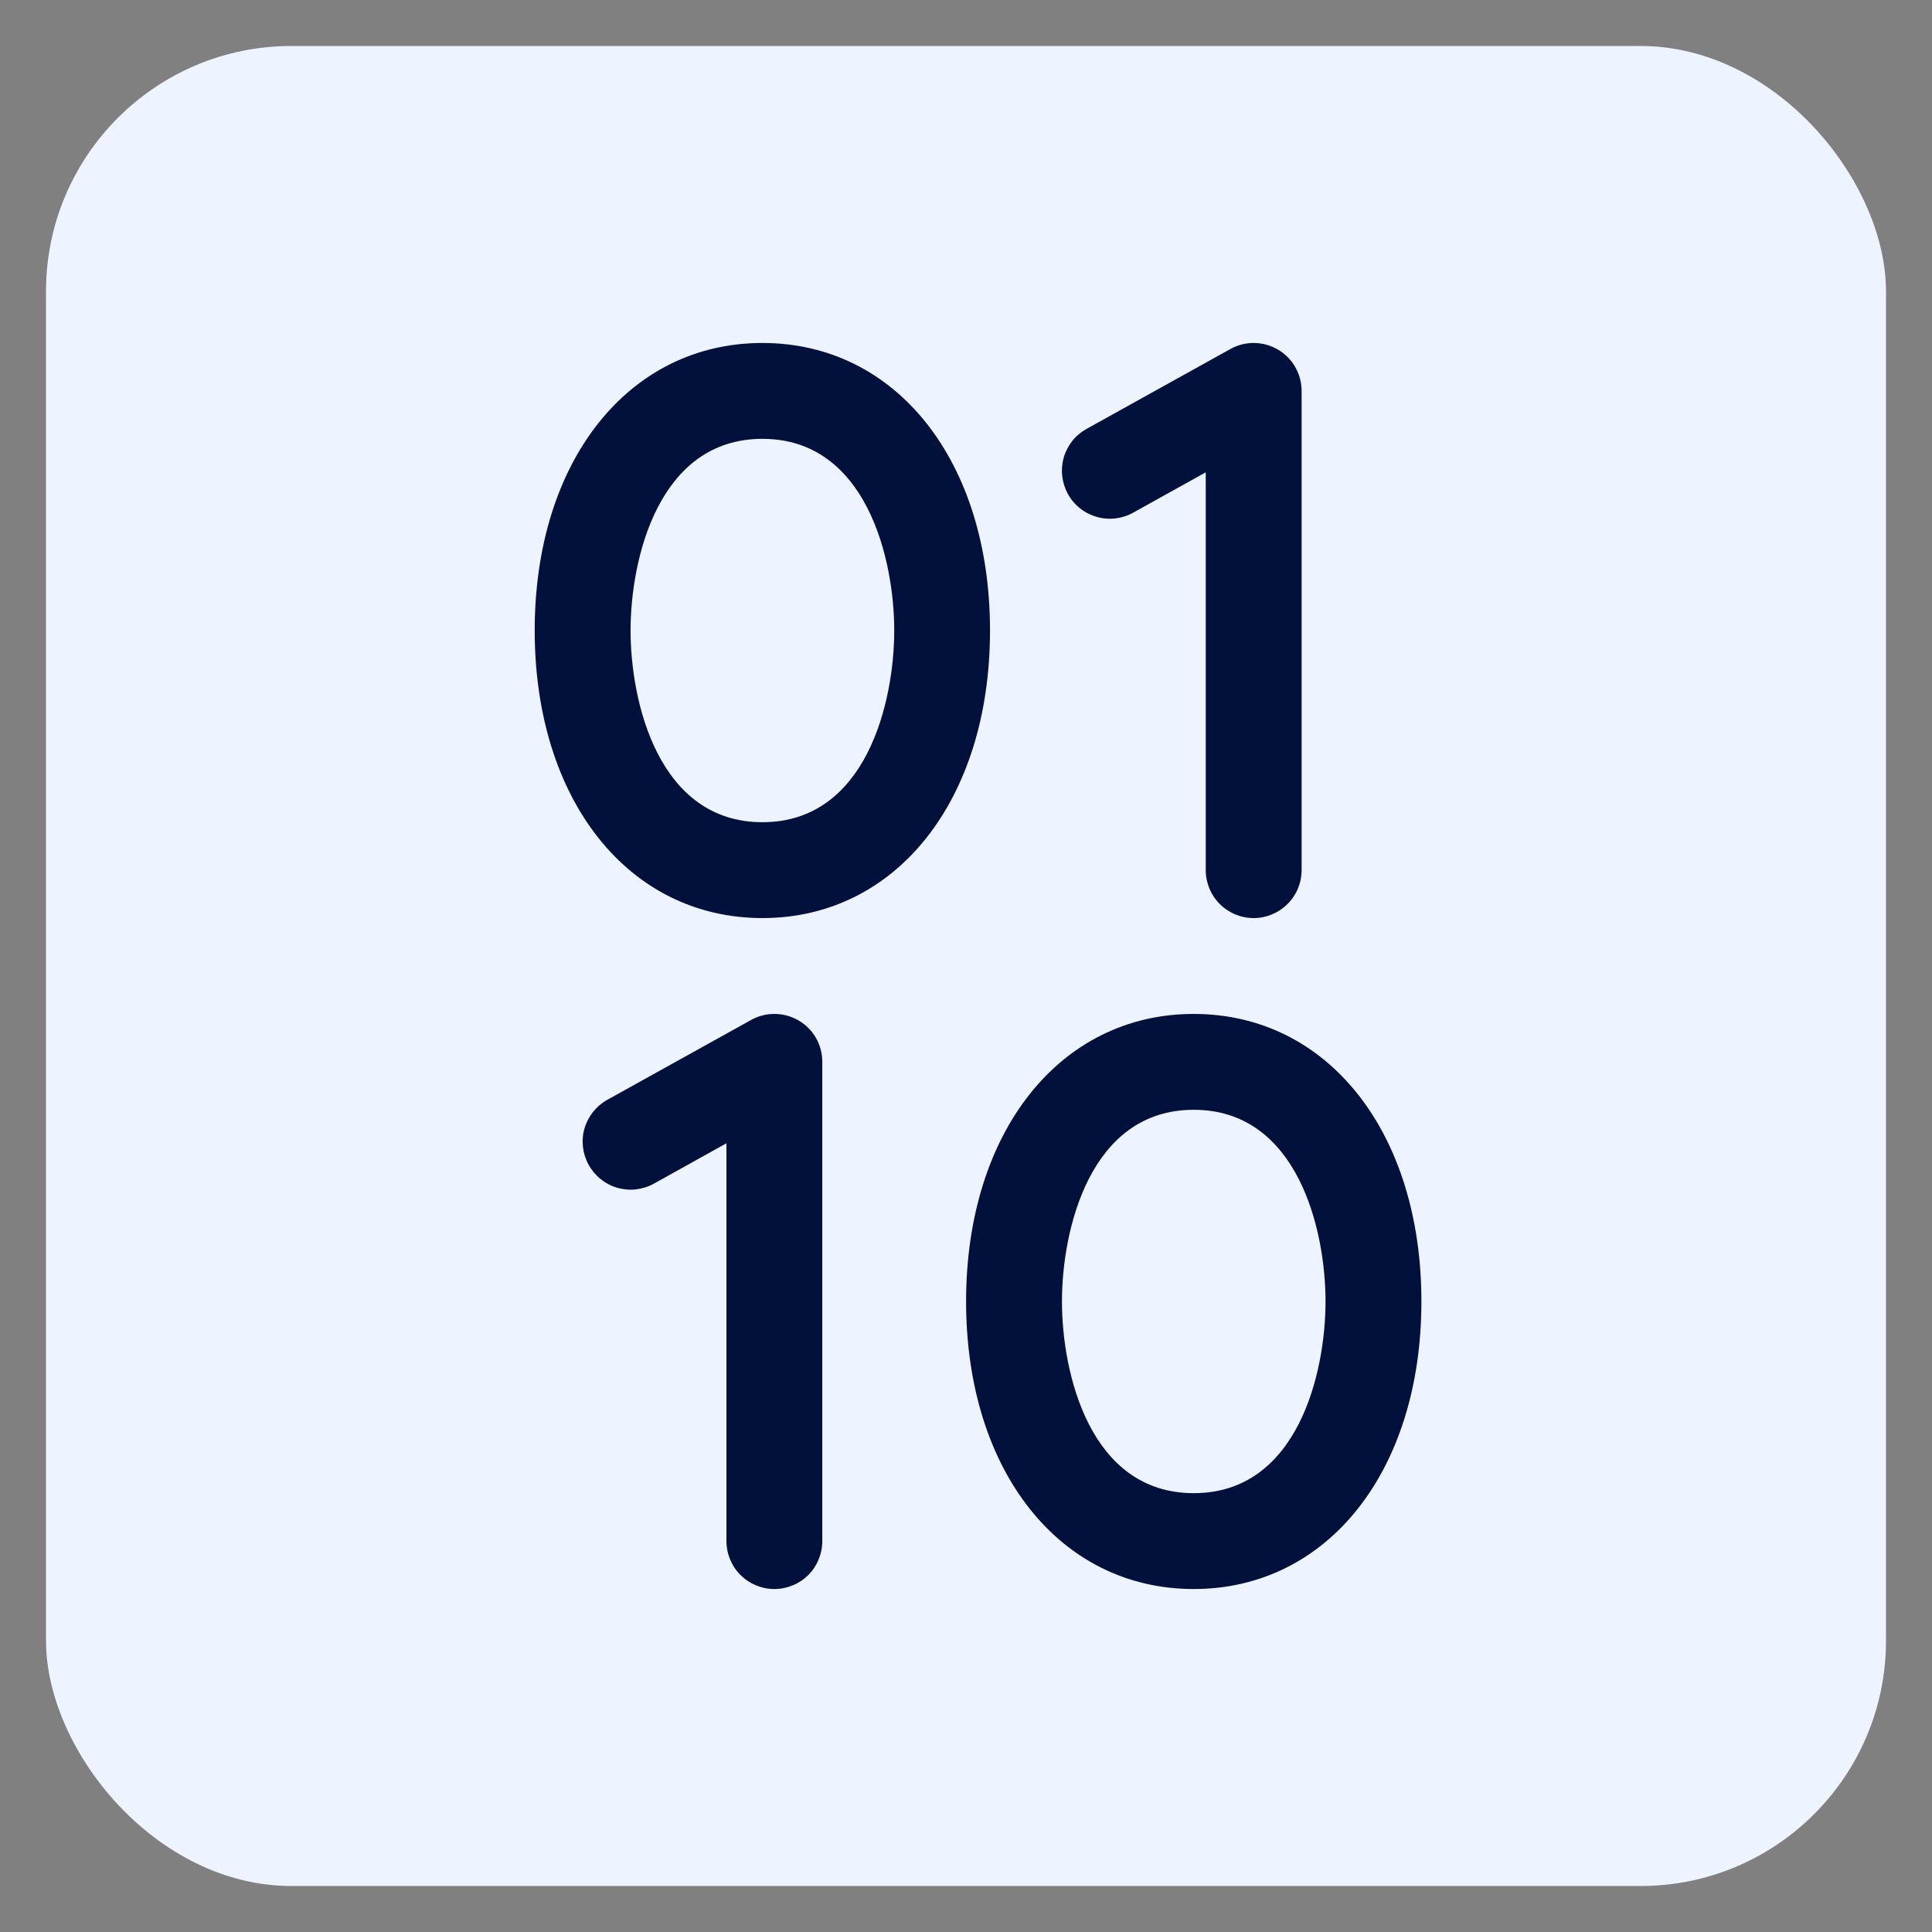
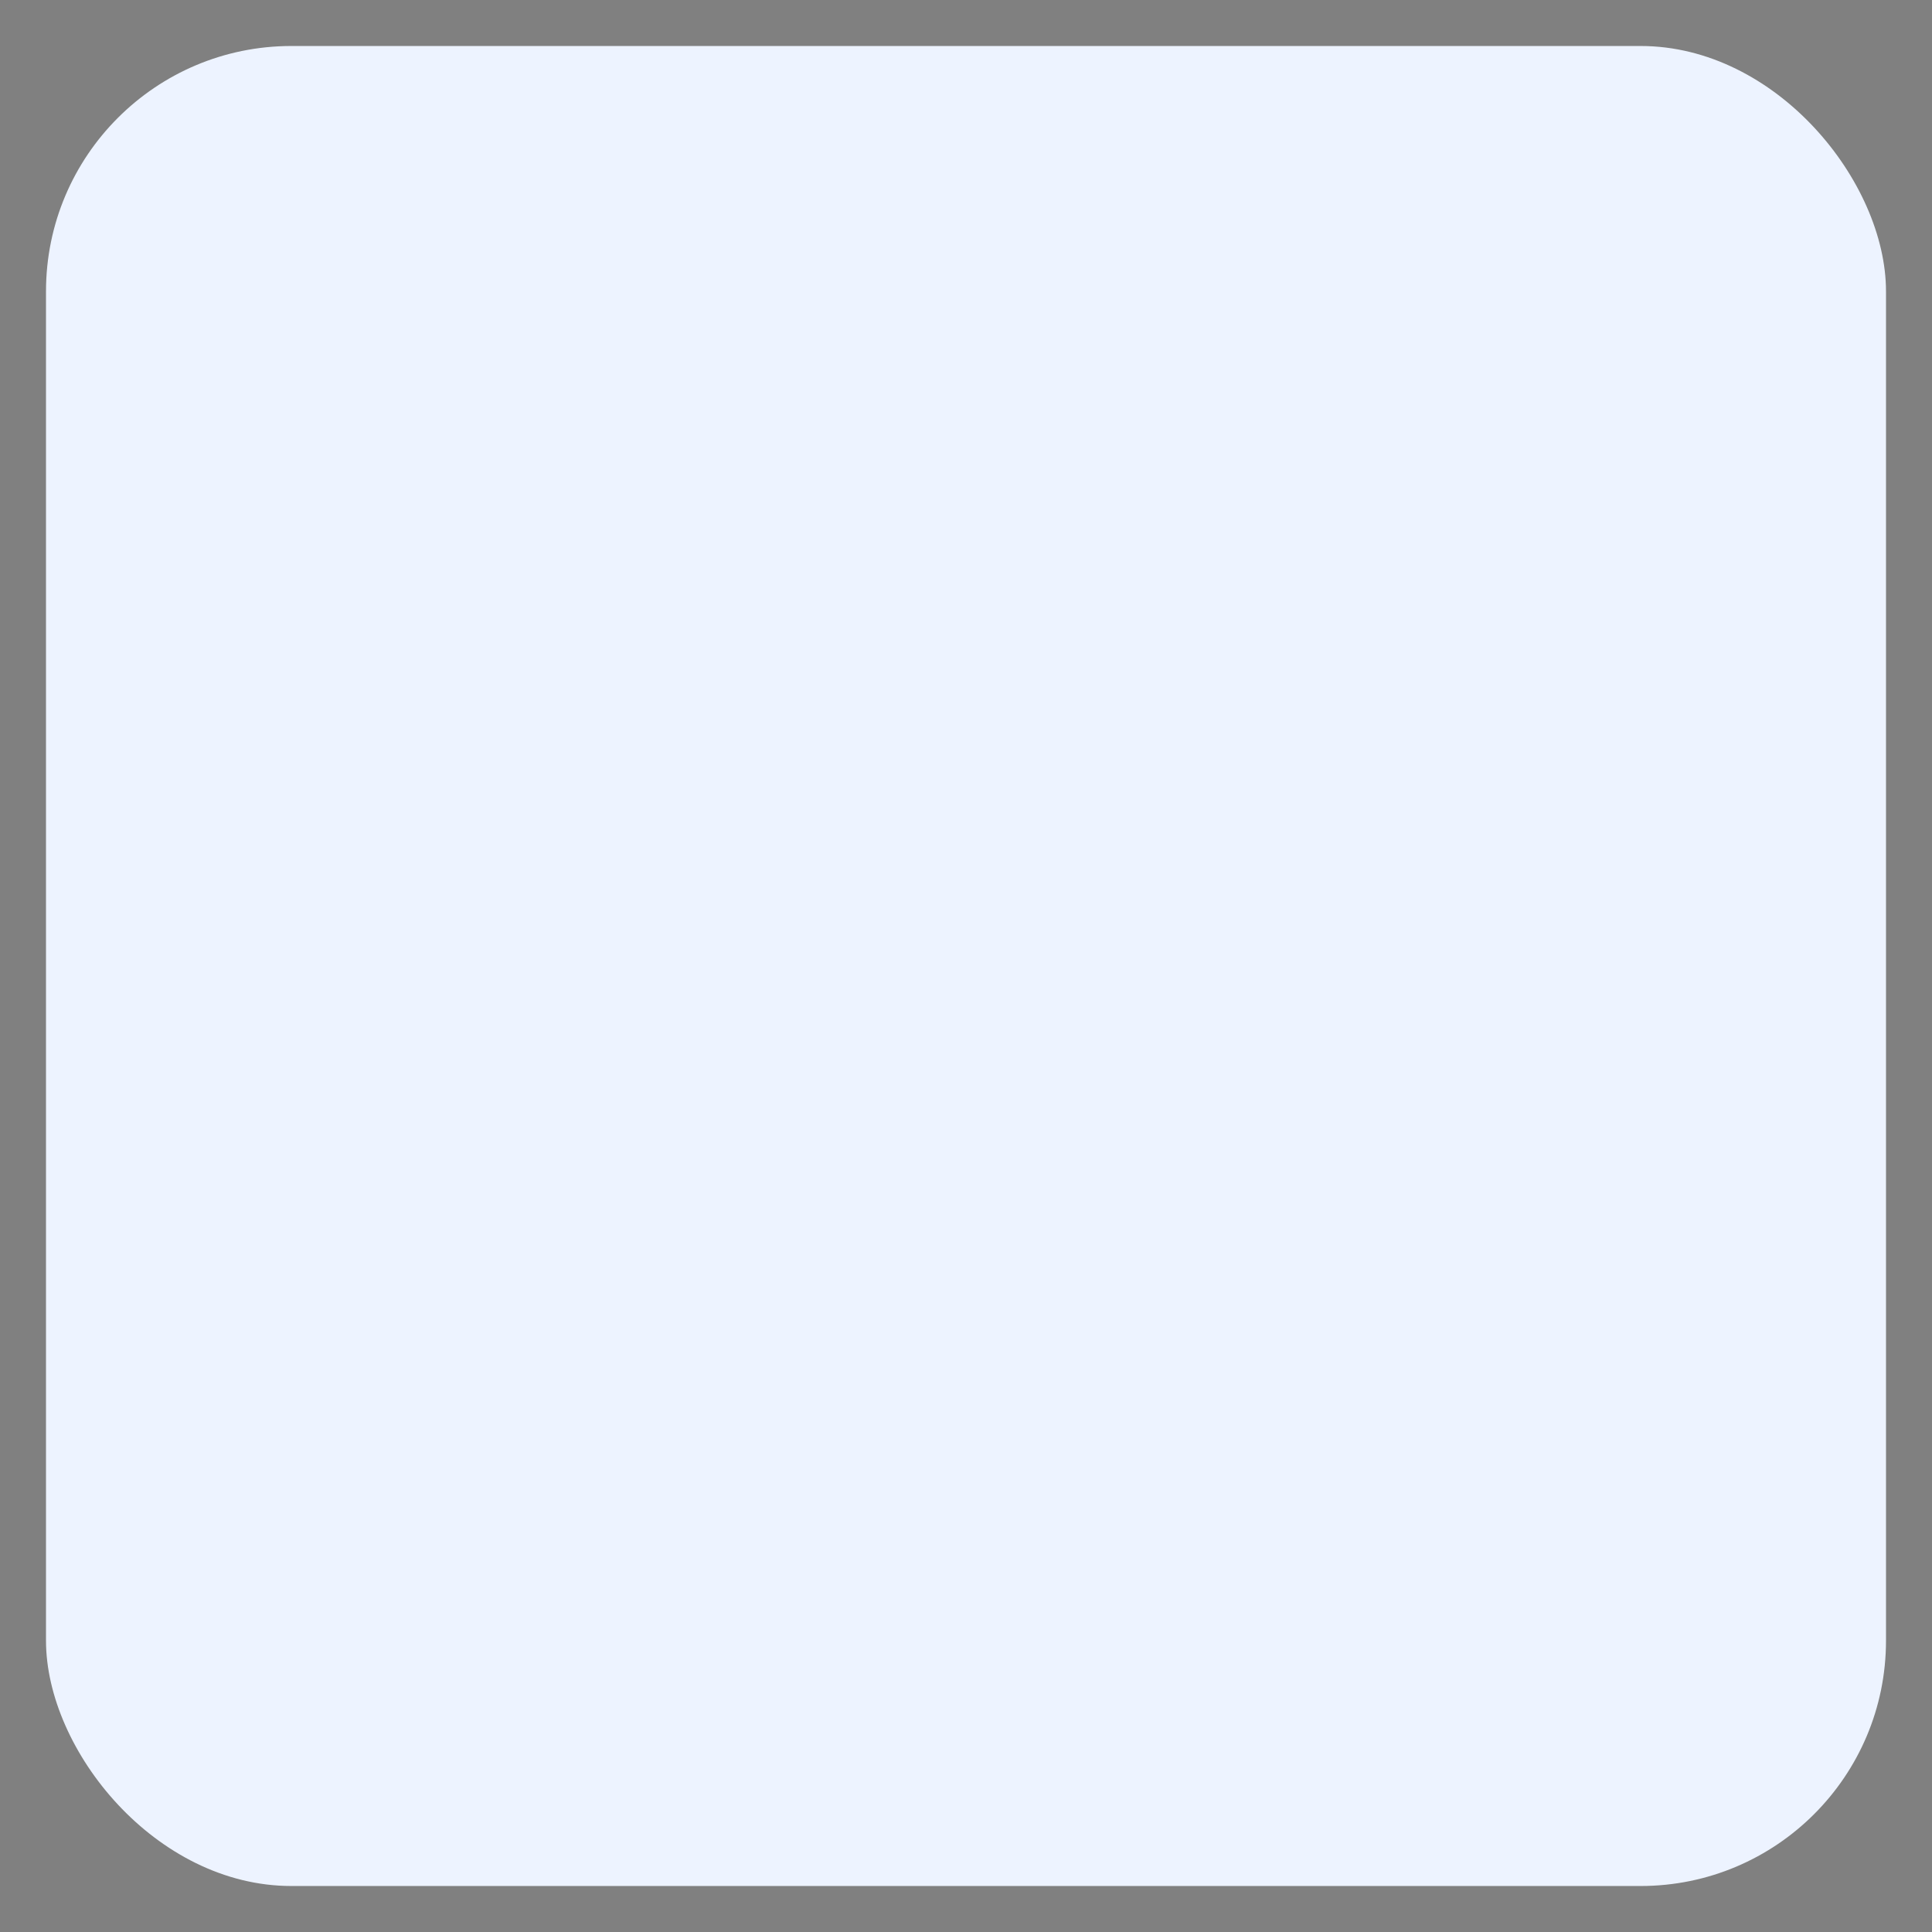
<svg xmlns="http://www.w3.org/2000/svg" width="21" height="21" viewBox="0 0 21 21" fill="none">
  <rect x="0" y="0" width="21" height="21" fill="#808080" stroke="none" />
  <rect x="0.5" y="0.5" width="20" height="20" rx="2.667" fill="#EDF3FF" />
-   <path d="M8.287 3.728C6.83 3.728 5.812 5.013 5.812 6.853C5.812 8.694 6.83 9.979 8.287 9.979C9.744 9.979 10.761 8.694 10.761 6.853C10.761 5.013 9.744 3.728 8.287 3.728ZM8.287 8.937C7.156 8.937 6.854 7.628 6.854 6.853C6.854 6.079 7.156 4.77 8.287 4.77C9.418 4.77 9.72 6.079 9.72 6.853C9.72 7.628 9.418 8.937 8.287 8.937ZM12.975 11.021C11.519 11.021 10.501 12.306 10.501 14.146C10.501 15.987 11.519 17.272 12.975 17.272C14.432 17.272 15.45 15.987 15.45 14.146C15.45 12.306 14.432 11.021 12.975 11.021ZM12.975 16.23C11.844 16.23 11.543 14.921 11.543 14.146C11.543 13.372 11.844 12.063 12.975 12.063C14.107 12.063 14.408 13.372 14.408 14.146C14.408 14.921 14.107 16.23 12.975 16.23ZM11.608 5.37C11.575 5.31 11.554 5.244 11.546 5.176C11.538 5.108 11.544 5.04 11.562 4.974C11.581 4.908 11.613 4.847 11.655 4.793C11.698 4.739 11.751 4.695 11.81 4.662L13.373 3.794C13.453 3.749 13.542 3.727 13.633 3.728C13.723 3.729 13.812 3.754 13.891 3.8C13.969 3.846 14.034 3.911 14.079 3.99C14.124 4.069 14.148 4.158 14.148 4.249V9.458C14.148 9.596 14.093 9.729 13.995 9.826C13.897 9.924 13.765 9.979 13.627 9.979C13.488 9.979 13.356 9.924 13.258 9.826C13.161 9.729 13.106 9.596 13.106 9.458V5.134L12.316 5.573C12.257 5.606 12.191 5.627 12.123 5.635C12.055 5.643 11.986 5.637 11.92 5.618C11.854 5.599 11.793 5.568 11.739 5.525C11.686 5.483 11.641 5.43 11.608 5.37ZM8.938 11.542V16.751C8.938 16.889 8.883 17.022 8.786 17.12C8.688 17.217 8.555 17.272 8.417 17.272C8.279 17.272 8.147 17.217 8.049 17.12C7.951 17.022 7.896 16.889 7.896 16.751V12.427L7.107 12.866C6.986 12.933 6.844 12.949 6.711 12.911C6.578 12.873 6.466 12.783 6.399 12.662C6.332 12.542 6.315 12.399 6.353 12.266C6.392 12.133 6.481 12.021 6.602 11.954L8.165 11.086C8.244 11.042 8.333 11.02 8.424 11.021C8.515 11.022 8.604 11.047 8.682 11.093C8.76 11.139 8.825 11.204 8.87 11.283C8.915 11.362 8.938 11.451 8.938 11.542Z" fill="#02103C" />
</svg>